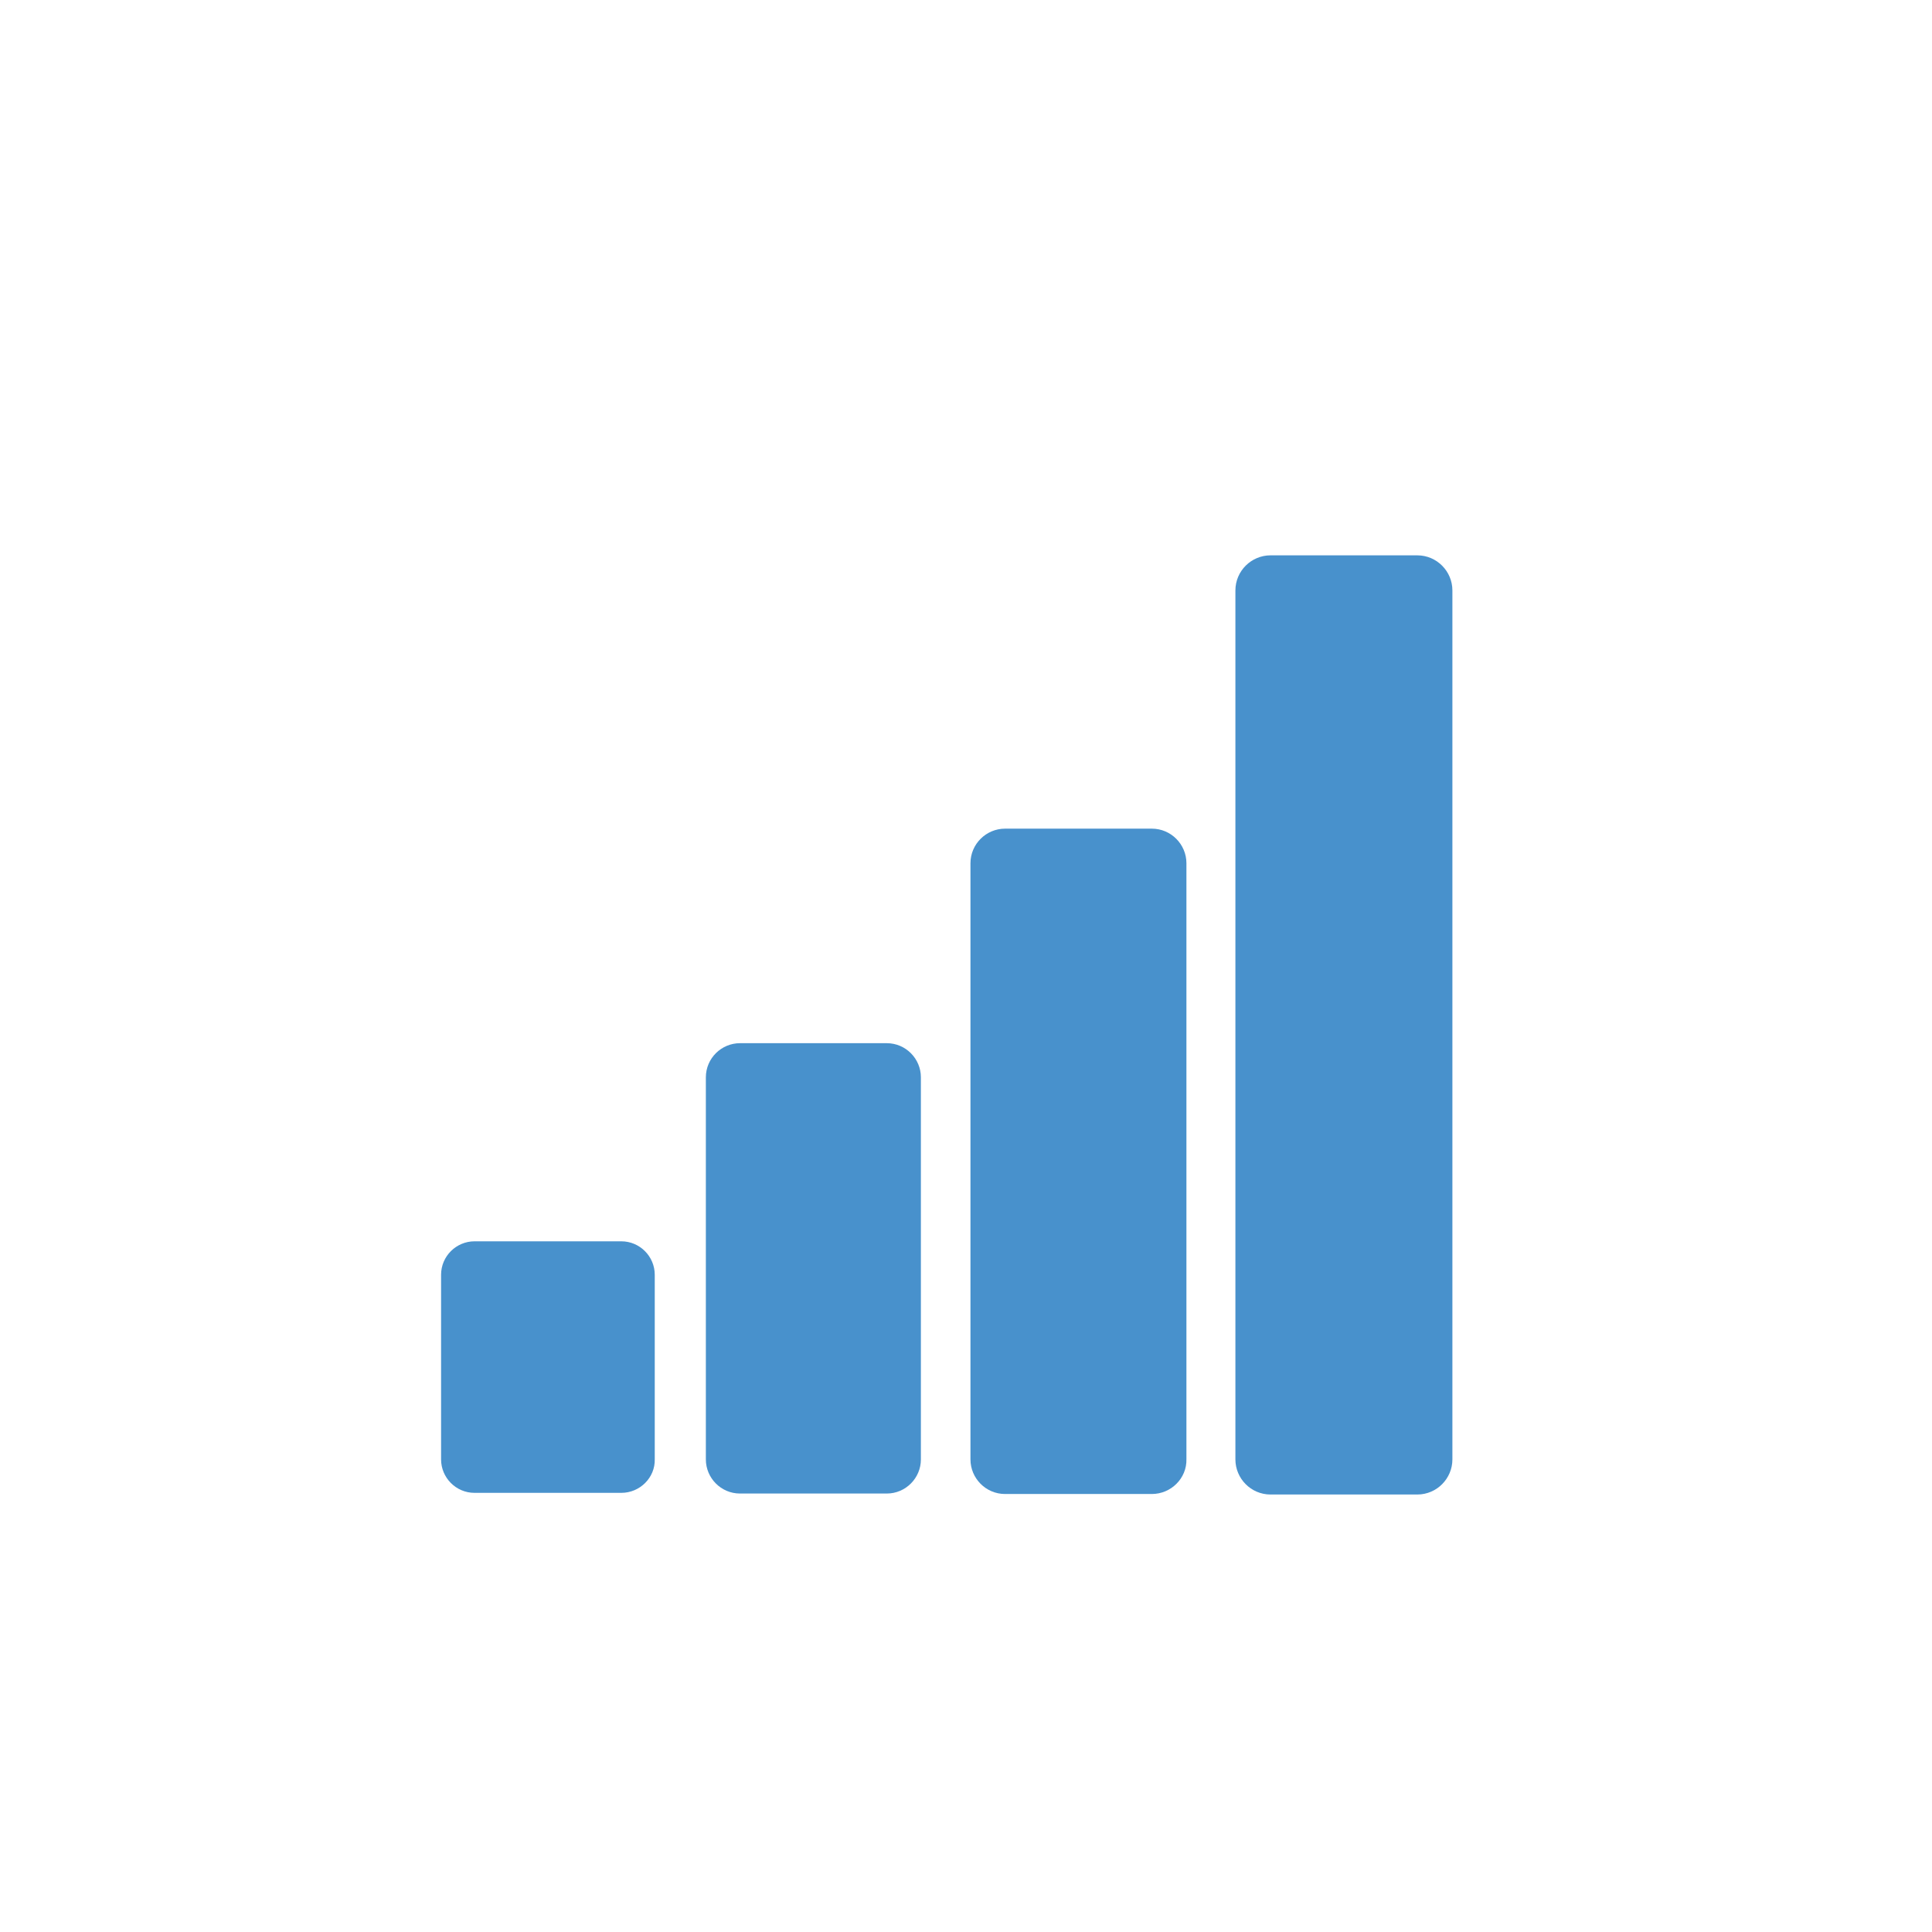
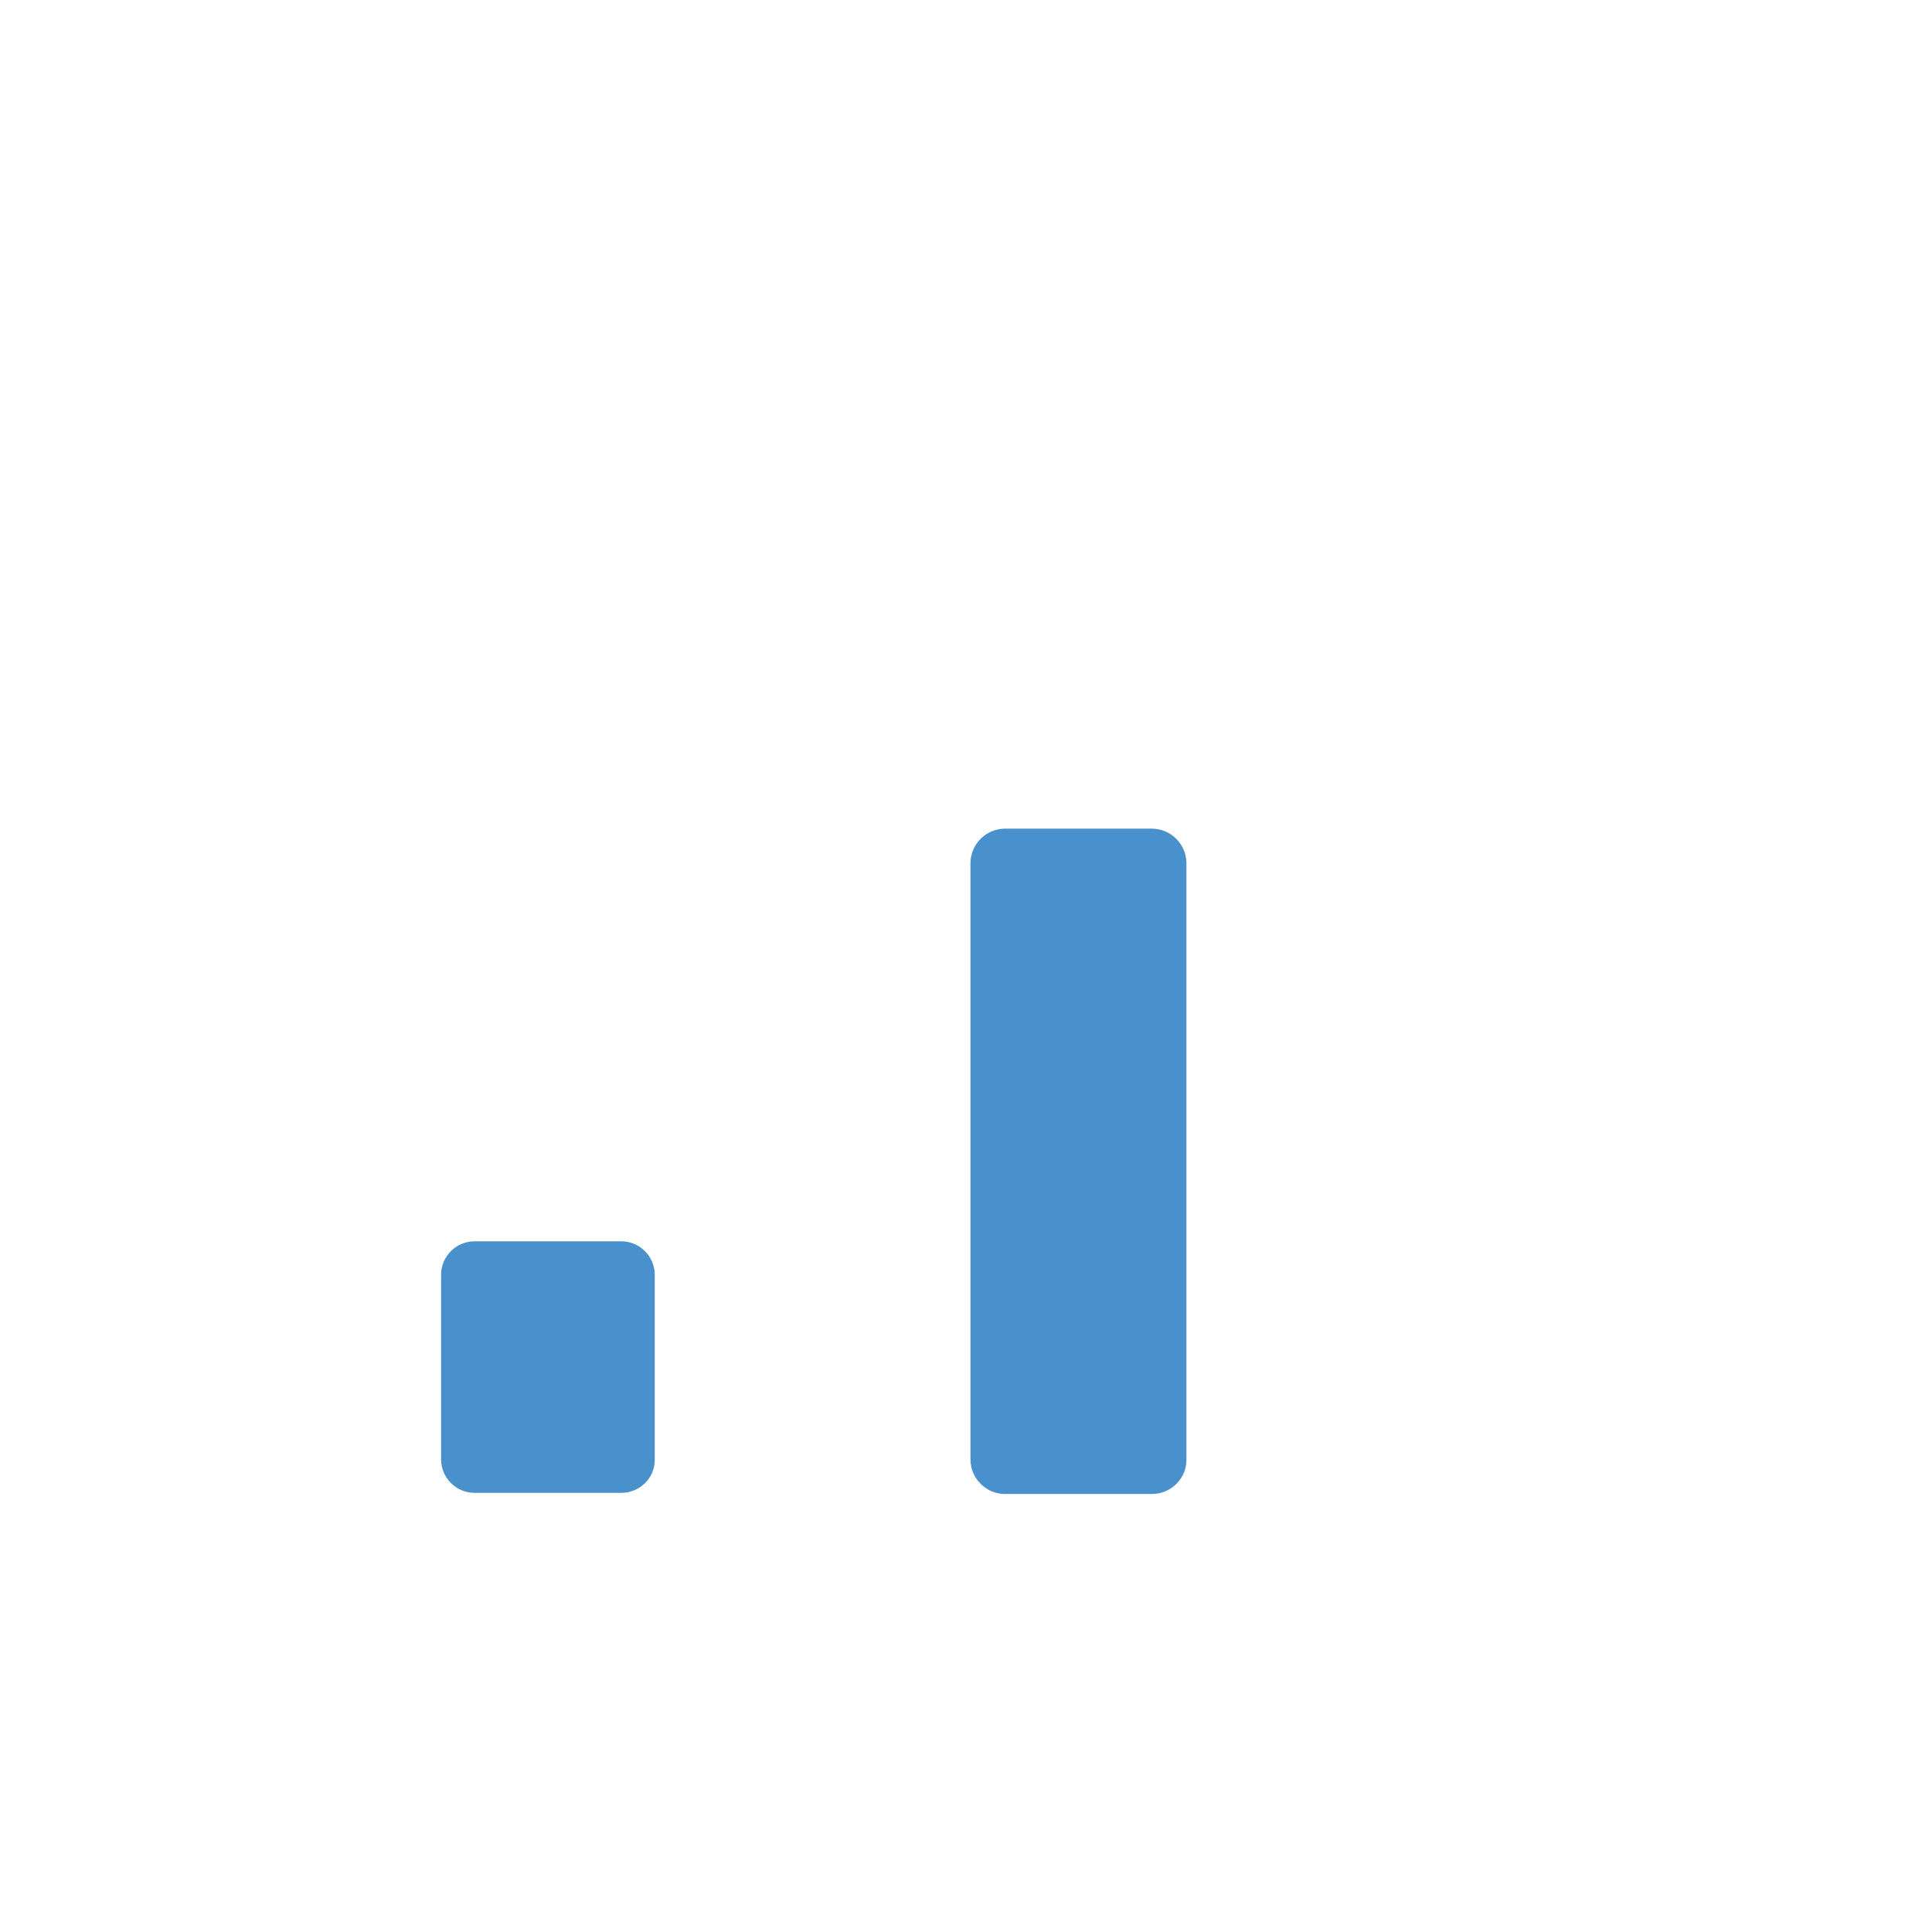
<svg xmlns="http://www.w3.org/2000/svg" version="1.1" id="Calque_1" x="0px" y="0px" viewBox="0 0 500 500" style="enable-background:new 0 0 500 500;" xml:space="preserve">
  <style type="text/css">
	.st0{fill:#4891CC;stroke:#4891CC;stroke-width:5.099;stroke-miterlimit:10;}
	.st1{fill:#4891CC;stroke:#4891CC;stroke-width:5.449;stroke-miterlimit:10;}
	.st2{fill:#4891CC;stroke:#4891CC;stroke-width:5.69;stroke-miterlimit:10;}
	.st3{fill:#4891CC;stroke:#4891CC;stroke-width:5.956;stroke-miterlimit:10;}
</style>
  <path class="st0" d="M160.8,383.8h-38c-3.4,0-6.1-2.8-6.1-6.1v-47.8c0-3.4,2.8-6.1,6.1-6.1h38c3.4,0,6.1,2.8,6.1,6.1v47.8  C167,381,164.2,383.8,160.8,383.8z" />
-   <path class="st1" d="M229.5,383.8h-38c-3.4,0-6.1-2.8-6.1-6.1v-98.9c0-3.4,2.8-6.1,6.1-6.1h38c3.4,0,6.1,2.8,6.1,6.1v98.9  C235.6,381,232.9,383.8,229.5,383.8z" />
  <path class="st2" d="M298.1,383.8h-38c-3.4,0-6.1-2.8-6.1-6.1V223.4c0-3.4,2.8-6.1,6.1-6.1h38c3.4,0,6.1,2.8,6.1,6.1v154.3  C304.3,381,301.5,383.8,298.1,383.8z" />
-   <path class="st3" d="M366.8,383.8h-38c-3.4,0-6.1-2.8-6.1-6.1V152.8c0-3.4,2.8-6.1,6.1-6.1h38c3.4,0,6.1,2.8,6.1,6.1v224.9  C372.9,381,370.2,383.8,366.8,383.8z" />
</svg>